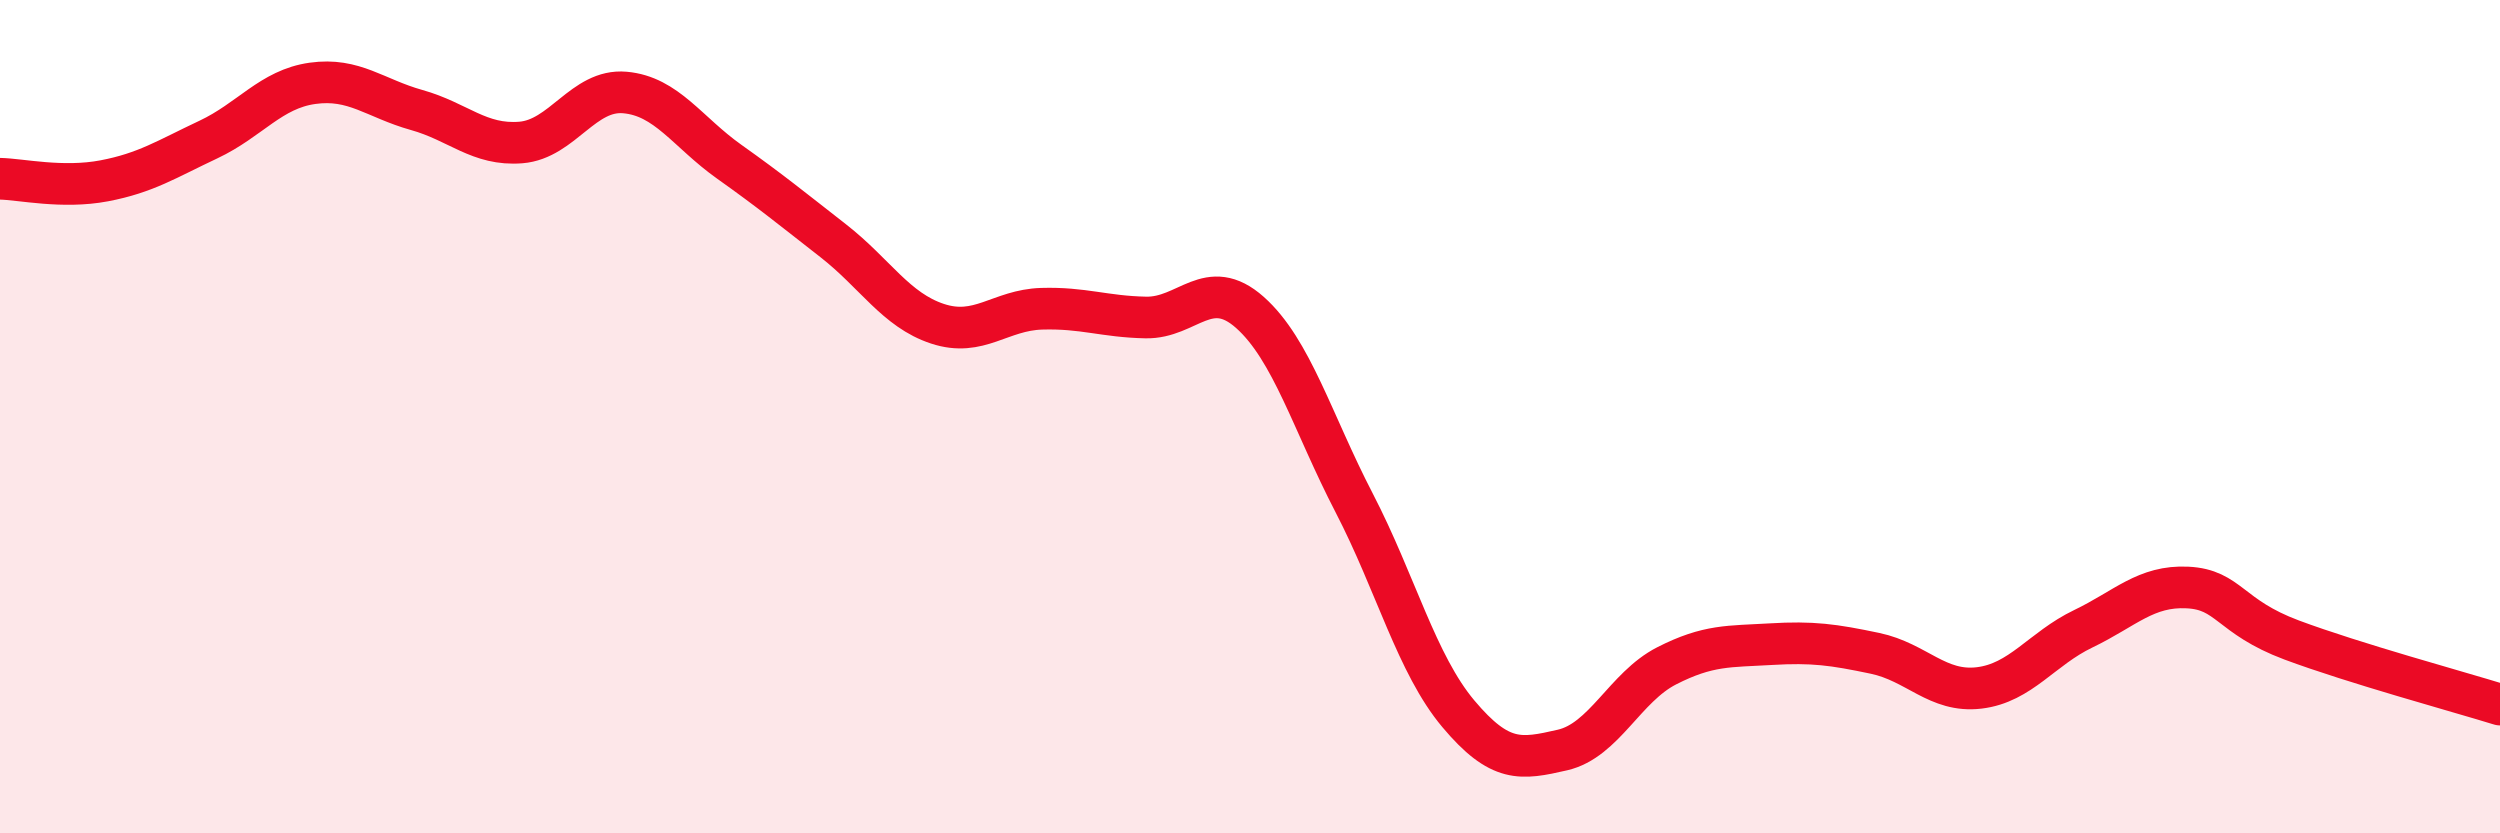
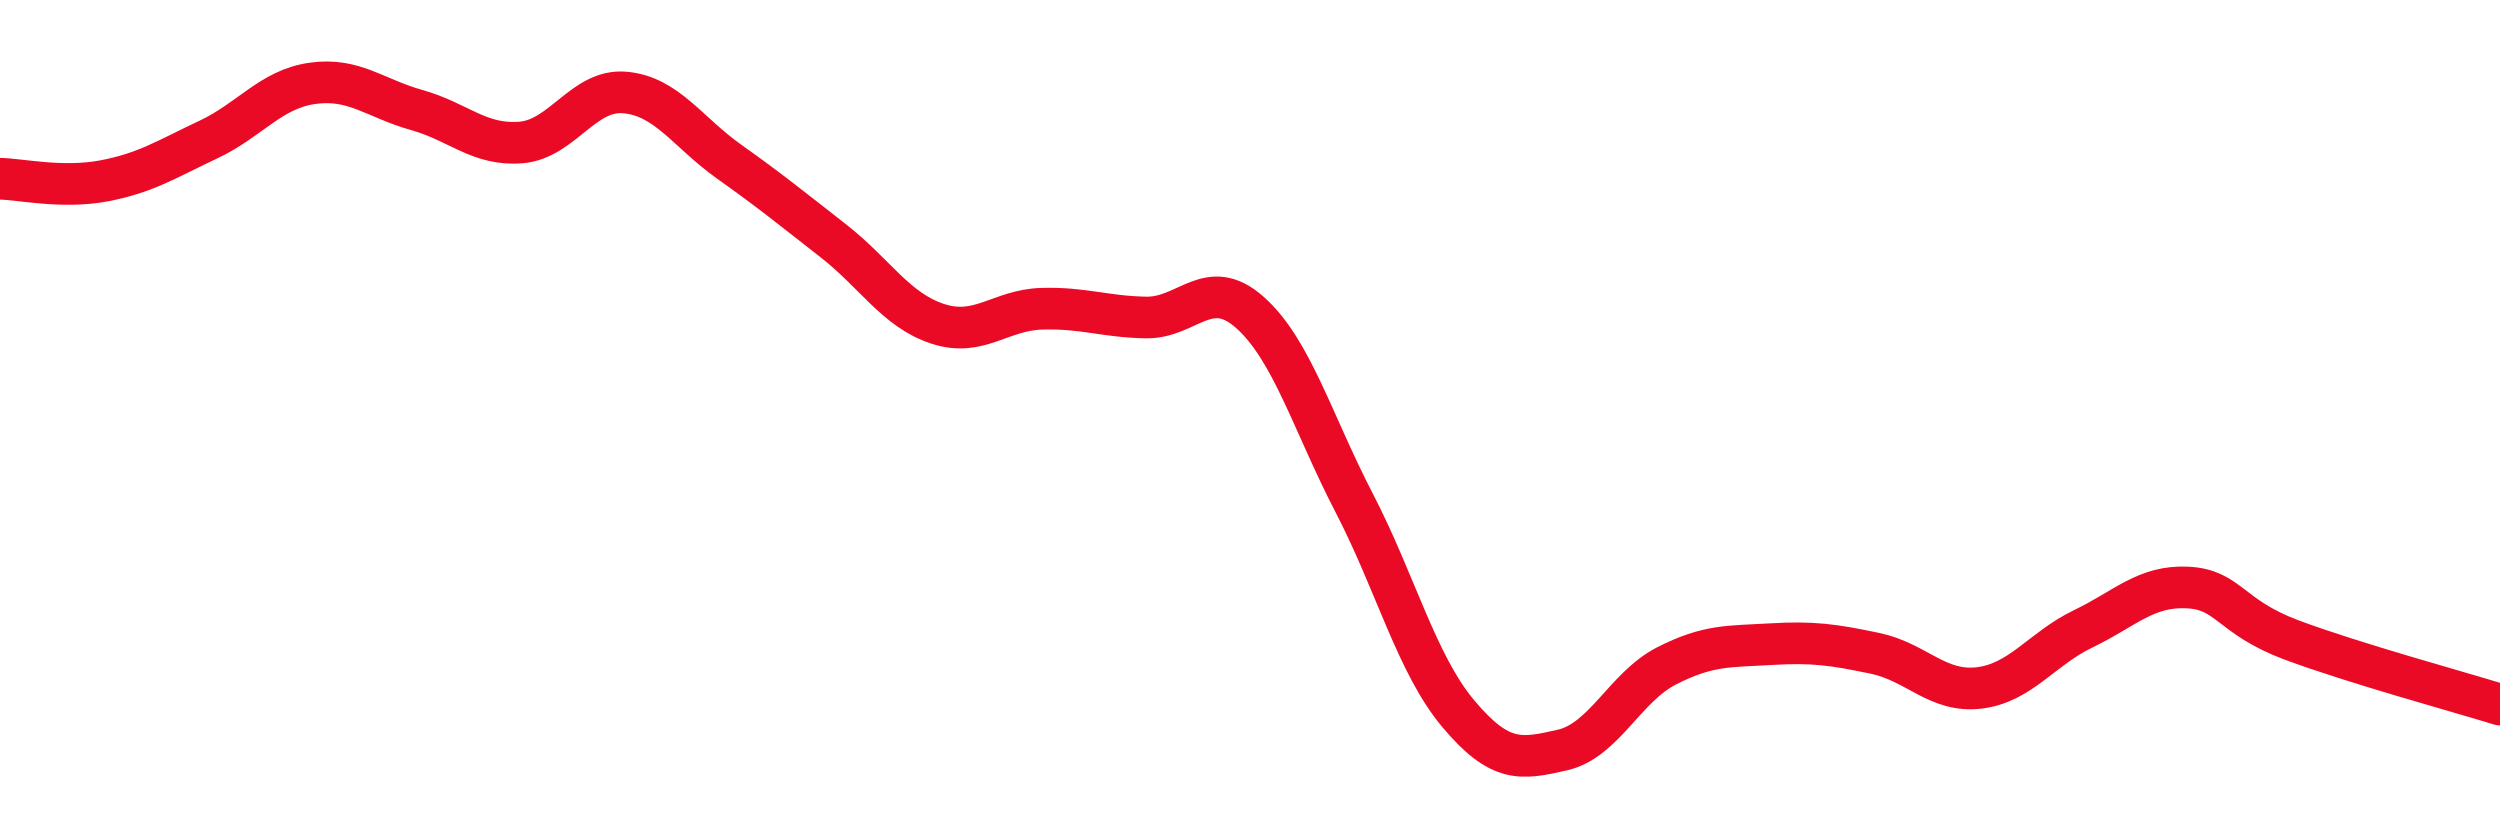
<svg xmlns="http://www.w3.org/2000/svg" width="60" height="20" viewBox="0 0 60 20">
-   <path d="M 0,4.29 C 0.5,4.3 1.5,4.53 2.5,4.34 C 3.5,4.15 4,3.82 5,3.35 C 6,2.88 6.5,2.14 7.5,2 C 8.5,1.86 9,2.36 10,2.64 C 11,2.92 11.5,3.5 12.5,3.42 C 13.5,3.34 14,2.13 15,2.22 C 16,2.31 16.5,3.17 17.5,3.88 C 18.5,4.59 19,5 20,5.78 C 21,6.56 21.5,7.44 22.5,7.77 C 23.5,8.1 24,7.44 25,7.41 C 26,7.38 26.5,7.6 27.5,7.62 C 28.5,7.64 29,6.61 30,7.5 C 31,8.39 31.5,10.14 32.5,12.07 C 33.5,14 34,15.94 35,17.13 C 36,18.32 36.5,18.23 37.5,18 C 38.5,17.77 39,16.49 40,15.98 C 41,15.47 41.5,15.52 42.5,15.46 C 43.5,15.4 44,15.47 45,15.68 C 46,15.89 46.5,16.63 47.5,16.51 C 48.5,16.39 49,15.57 50,15.09 C 51,14.61 51.5,14.05 52.5,14.1 C 53.5,14.15 53.5,14.8 55,15.36 C 56.5,15.92 59,16.6 60,16.91L60 20L0 20Z" fill="#EB0A25" opacity="0.1" stroke-linecap="round" stroke-linejoin="round" />
  <path d="M 0,4.29 C 0.5,4.3 1.5,4.53 2.5,4.34 C 3.5,4.15 4,3.82 5,3.35 C 6,2.88 6.5,2.14 7.5,2 C 8.5,1.86 9,2.36 10,2.64 C 11,2.92 11.5,3.5 12.5,3.42 C 13.5,3.34 14,2.13 15,2.22 C 16,2.31 16.5,3.17 17.5,3.88 C 18.5,4.59 19,5 20,5.78 C 21,6.56 21.5,7.44 22.5,7.77 C 23.5,8.1 24,7.44 25,7.41 C 26,7.38 26.5,7.6 27.5,7.62 C 28.5,7.64 29,6.61 30,7.5 C 31,8.39 31.5,10.14 32.5,12.07 C 33.5,14 34,15.94 35,17.13 C 36,18.32 36.5,18.23 37.5,18 C 38.5,17.77 39,16.49 40,15.98 C 41,15.47 41.5,15.52 42.5,15.46 C 43.5,15.4 44,15.47 45,15.68 C 46,15.89 46.5,16.63 47.5,16.51 C 48.5,16.39 49,15.57 50,15.09 C 51,14.61 51.5,14.05 52.5,14.1 C 53.5,14.15 53.5,14.8 55,15.36 C 56.5,15.92 59,16.6 60,16.91" stroke="#EB0A25" stroke-width="1" fill="none" stroke-linecap="round" stroke-linejoin="round" />
</svg>